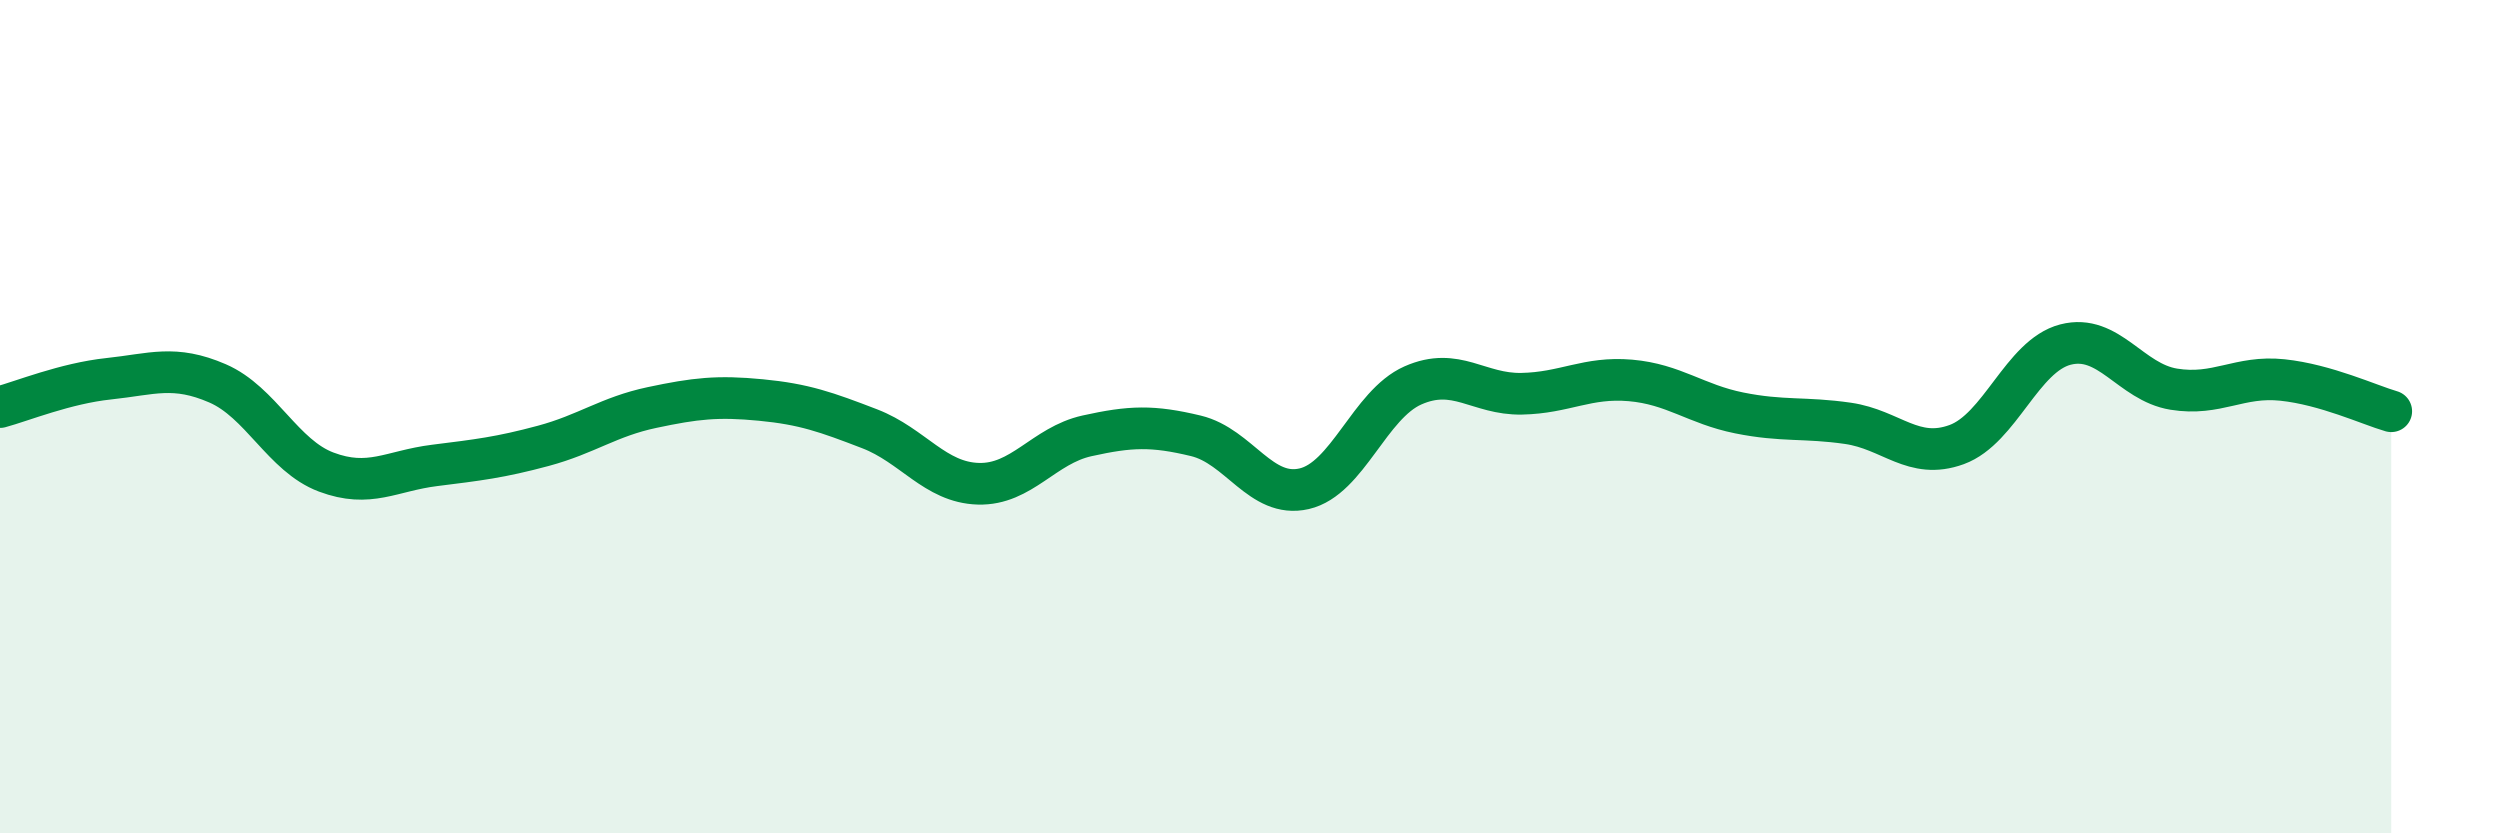
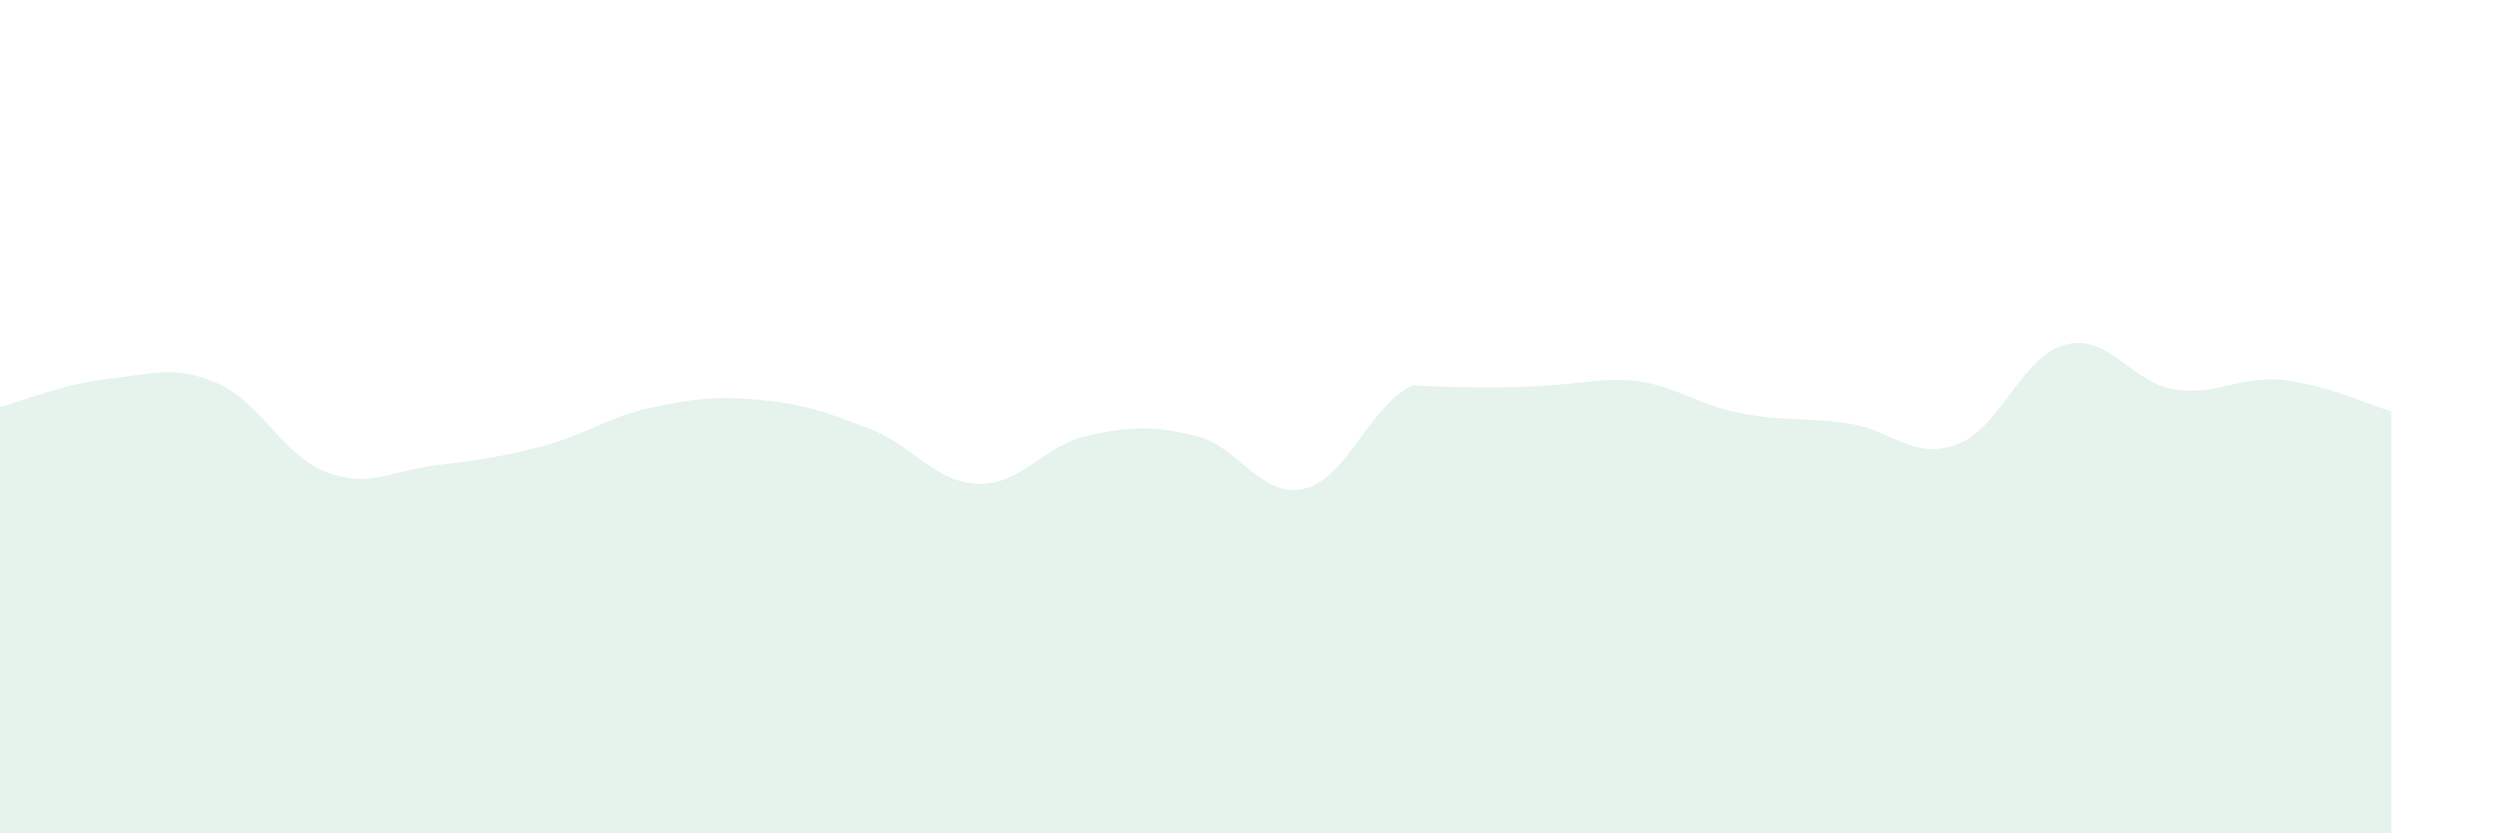
<svg xmlns="http://www.w3.org/2000/svg" width="60" height="20" viewBox="0 0 60 20">
-   <path d="M 0,9.77 C 0.52,9.63 1.57,9.2 2.61,9.09 C 3.65,8.98 4.18,8.75 5.22,9.2 C 6.26,9.65 6.79,10.94 7.83,11.33 C 8.87,11.72 9.39,11.3 10.43,11.17 C 11.47,11.04 12,10.98 13.04,10.7 C 14.08,10.42 14.61,10 15.65,9.78 C 16.69,9.56 17.22,9.5 18.26,9.6 C 19.3,9.7 19.83,9.89 20.87,10.29 C 21.91,10.69 22.44,11.58 23.48,11.61 C 24.52,11.64 25.05,10.69 26.09,10.46 C 27.13,10.23 27.66,10.21 28.7,10.46 C 29.74,10.71 30.26,11.97 31.3,11.73 C 32.34,11.49 32.87,9.71 33.91,9.25 C 34.95,8.79 35.48,9.47 36.52,9.45 C 37.56,9.43 38.09,9.04 39.13,9.13 C 40.17,9.22 40.7,9.7 41.74,9.91 C 42.78,10.12 43.31,10.01 44.35,10.16 C 45.39,10.31 45.92,11.05 46.96,10.67 C 48,10.29 48.53,8.54 49.57,8.27 C 50.61,8 51.13,9.17 52.17,9.34 C 53.21,9.51 53.74,9.01 54.78,9.12 C 55.82,9.23 56.87,9.72 57.39,9.87L57.39 20L0 20Z" fill="#008740" opacity="0.1" stroke-linecap="round" stroke-linejoin="round" />
-   <path d="M 0,9.77 C 0.52,9.63 1.57,9.2 2.61,9.09 C 3.65,8.98 4.18,8.75 5.22,9.2 C 6.26,9.65 6.79,10.94 7.83,11.33 C 8.87,11.72 9.39,11.3 10.43,11.17 C 11.47,11.04 12,10.98 13.04,10.7 C 14.08,10.42 14.61,10 15.65,9.78 C 16.69,9.56 17.22,9.5 18.26,9.6 C 19.3,9.7 19.83,9.89 20.87,10.29 C 21.91,10.69 22.44,11.58 23.48,11.61 C 24.52,11.64 25.05,10.69 26.09,10.46 C 27.13,10.23 27.66,10.21 28.7,10.46 C 29.74,10.71 30.26,11.97 31.3,11.73 C 32.34,11.49 32.87,9.71 33.91,9.25 C 34.95,8.79 35.48,9.47 36.52,9.45 C 37.56,9.43 38.09,9.04 39.13,9.13 C 40.17,9.22 40.7,9.7 41.74,9.91 C 42.78,10.12 43.31,10.01 44.35,10.16 C 45.39,10.31 45.92,11.05 46.96,10.67 C 48,10.29 48.53,8.54 49.57,8.27 C 50.61,8 51.13,9.17 52.17,9.34 C 53.21,9.51 53.74,9.01 54.78,9.12 C 55.82,9.23 56.87,9.72 57.39,9.87" stroke="#008740" stroke-width="1" fill="none" stroke-linecap="round" stroke-linejoin="round" />
+   <path d="M 0,9.77 C 0.52,9.63 1.57,9.2 2.61,9.09 C 3.65,8.98 4.18,8.75 5.22,9.2 C 6.26,9.65 6.79,10.94 7.83,11.33 C 8.87,11.72 9.39,11.3 10.43,11.17 C 11.47,11.04 12,10.98 13.04,10.7 C 14.08,10.42 14.61,10 15.65,9.78 C 16.69,9.56 17.22,9.5 18.26,9.6 C 19.3,9.7 19.83,9.89 20.87,10.29 C 21.91,10.69 22.44,11.58 23.48,11.61 C 24.52,11.64 25.05,10.69 26.09,10.46 C 27.13,10.23 27.66,10.21 28.7,10.46 C 29.74,10.71 30.26,11.97 31.3,11.73 C 32.34,11.49 32.87,9.71 33.91,9.25 C 37.56,9.43 38.09,9.04 39.13,9.13 C 40.17,9.22 40.7,9.7 41.74,9.91 C 42.78,10.12 43.31,10.01 44.35,10.16 C 45.39,10.31 45.92,11.05 46.96,10.67 C 48,10.29 48.53,8.54 49.57,8.27 C 50.61,8 51.13,9.17 52.17,9.34 C 53.21,9.51 53.74,9.01 54.78,9.12 C 55.82,9.23 56.87,9.72 57.39,9.87L57.39 20L0 20Z" fill="#008740" opacity="0.1" stroke-linecap="round" stroke-linejoin="round" />
</svg>